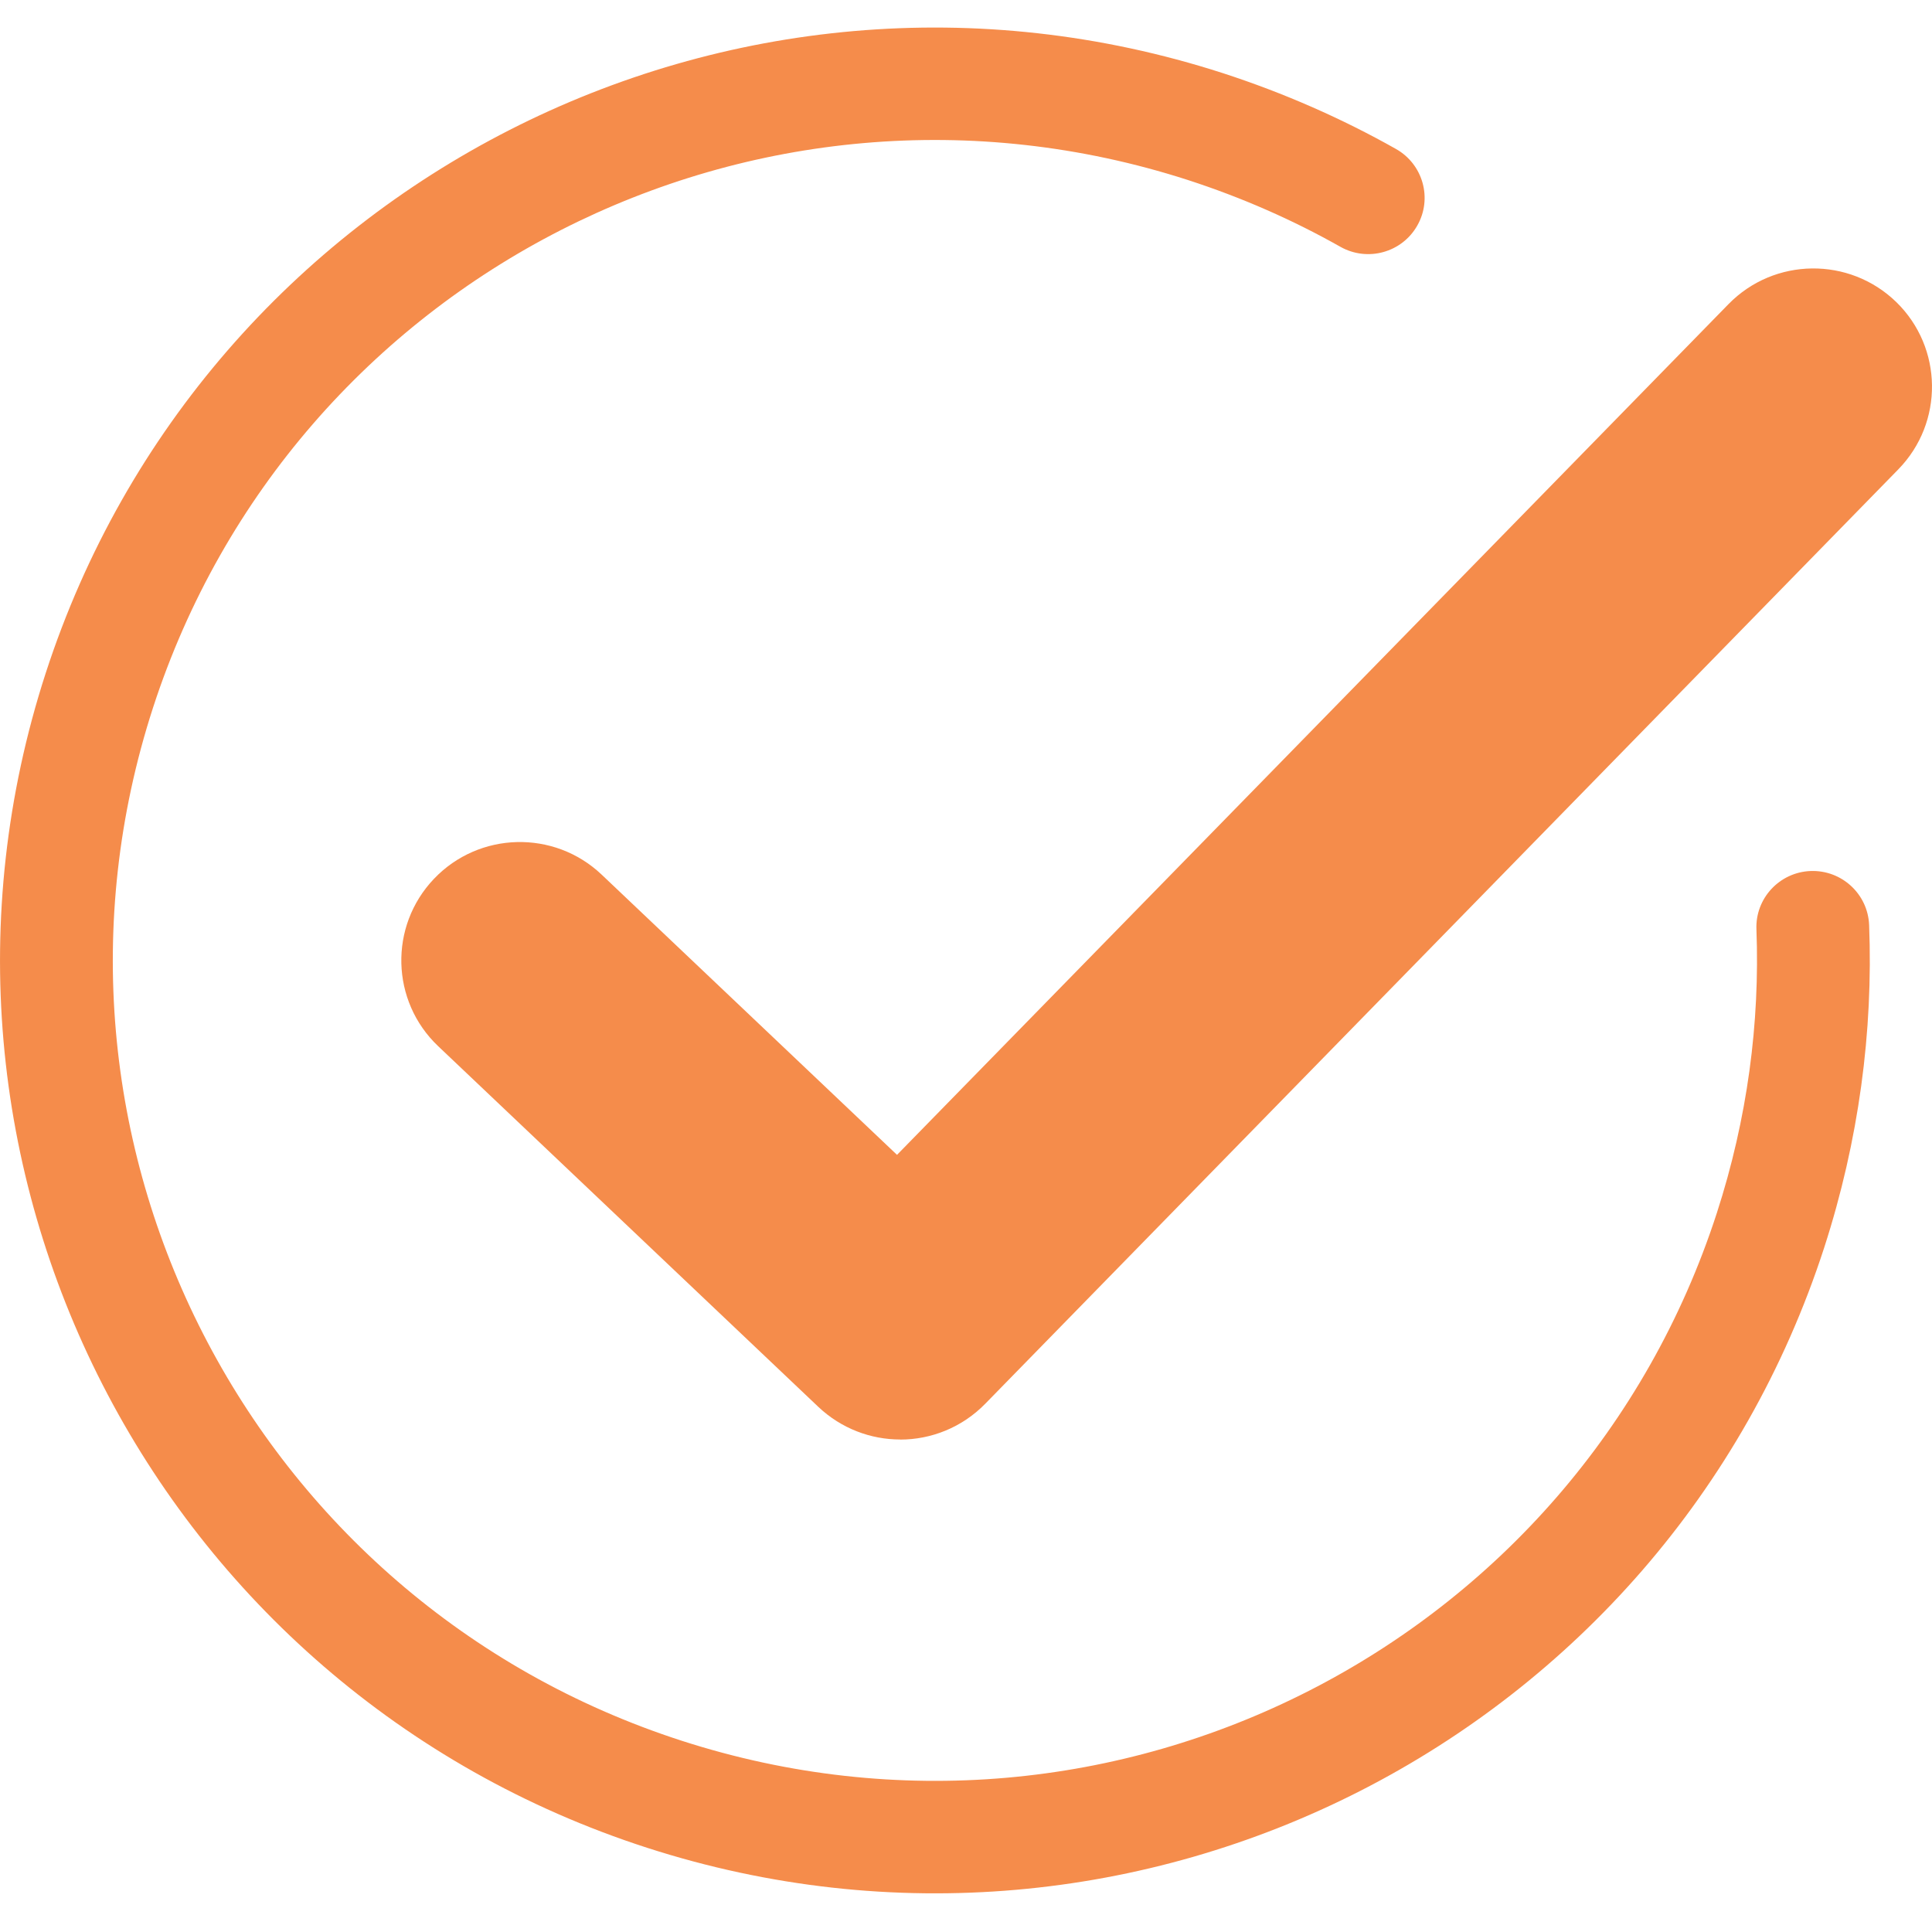
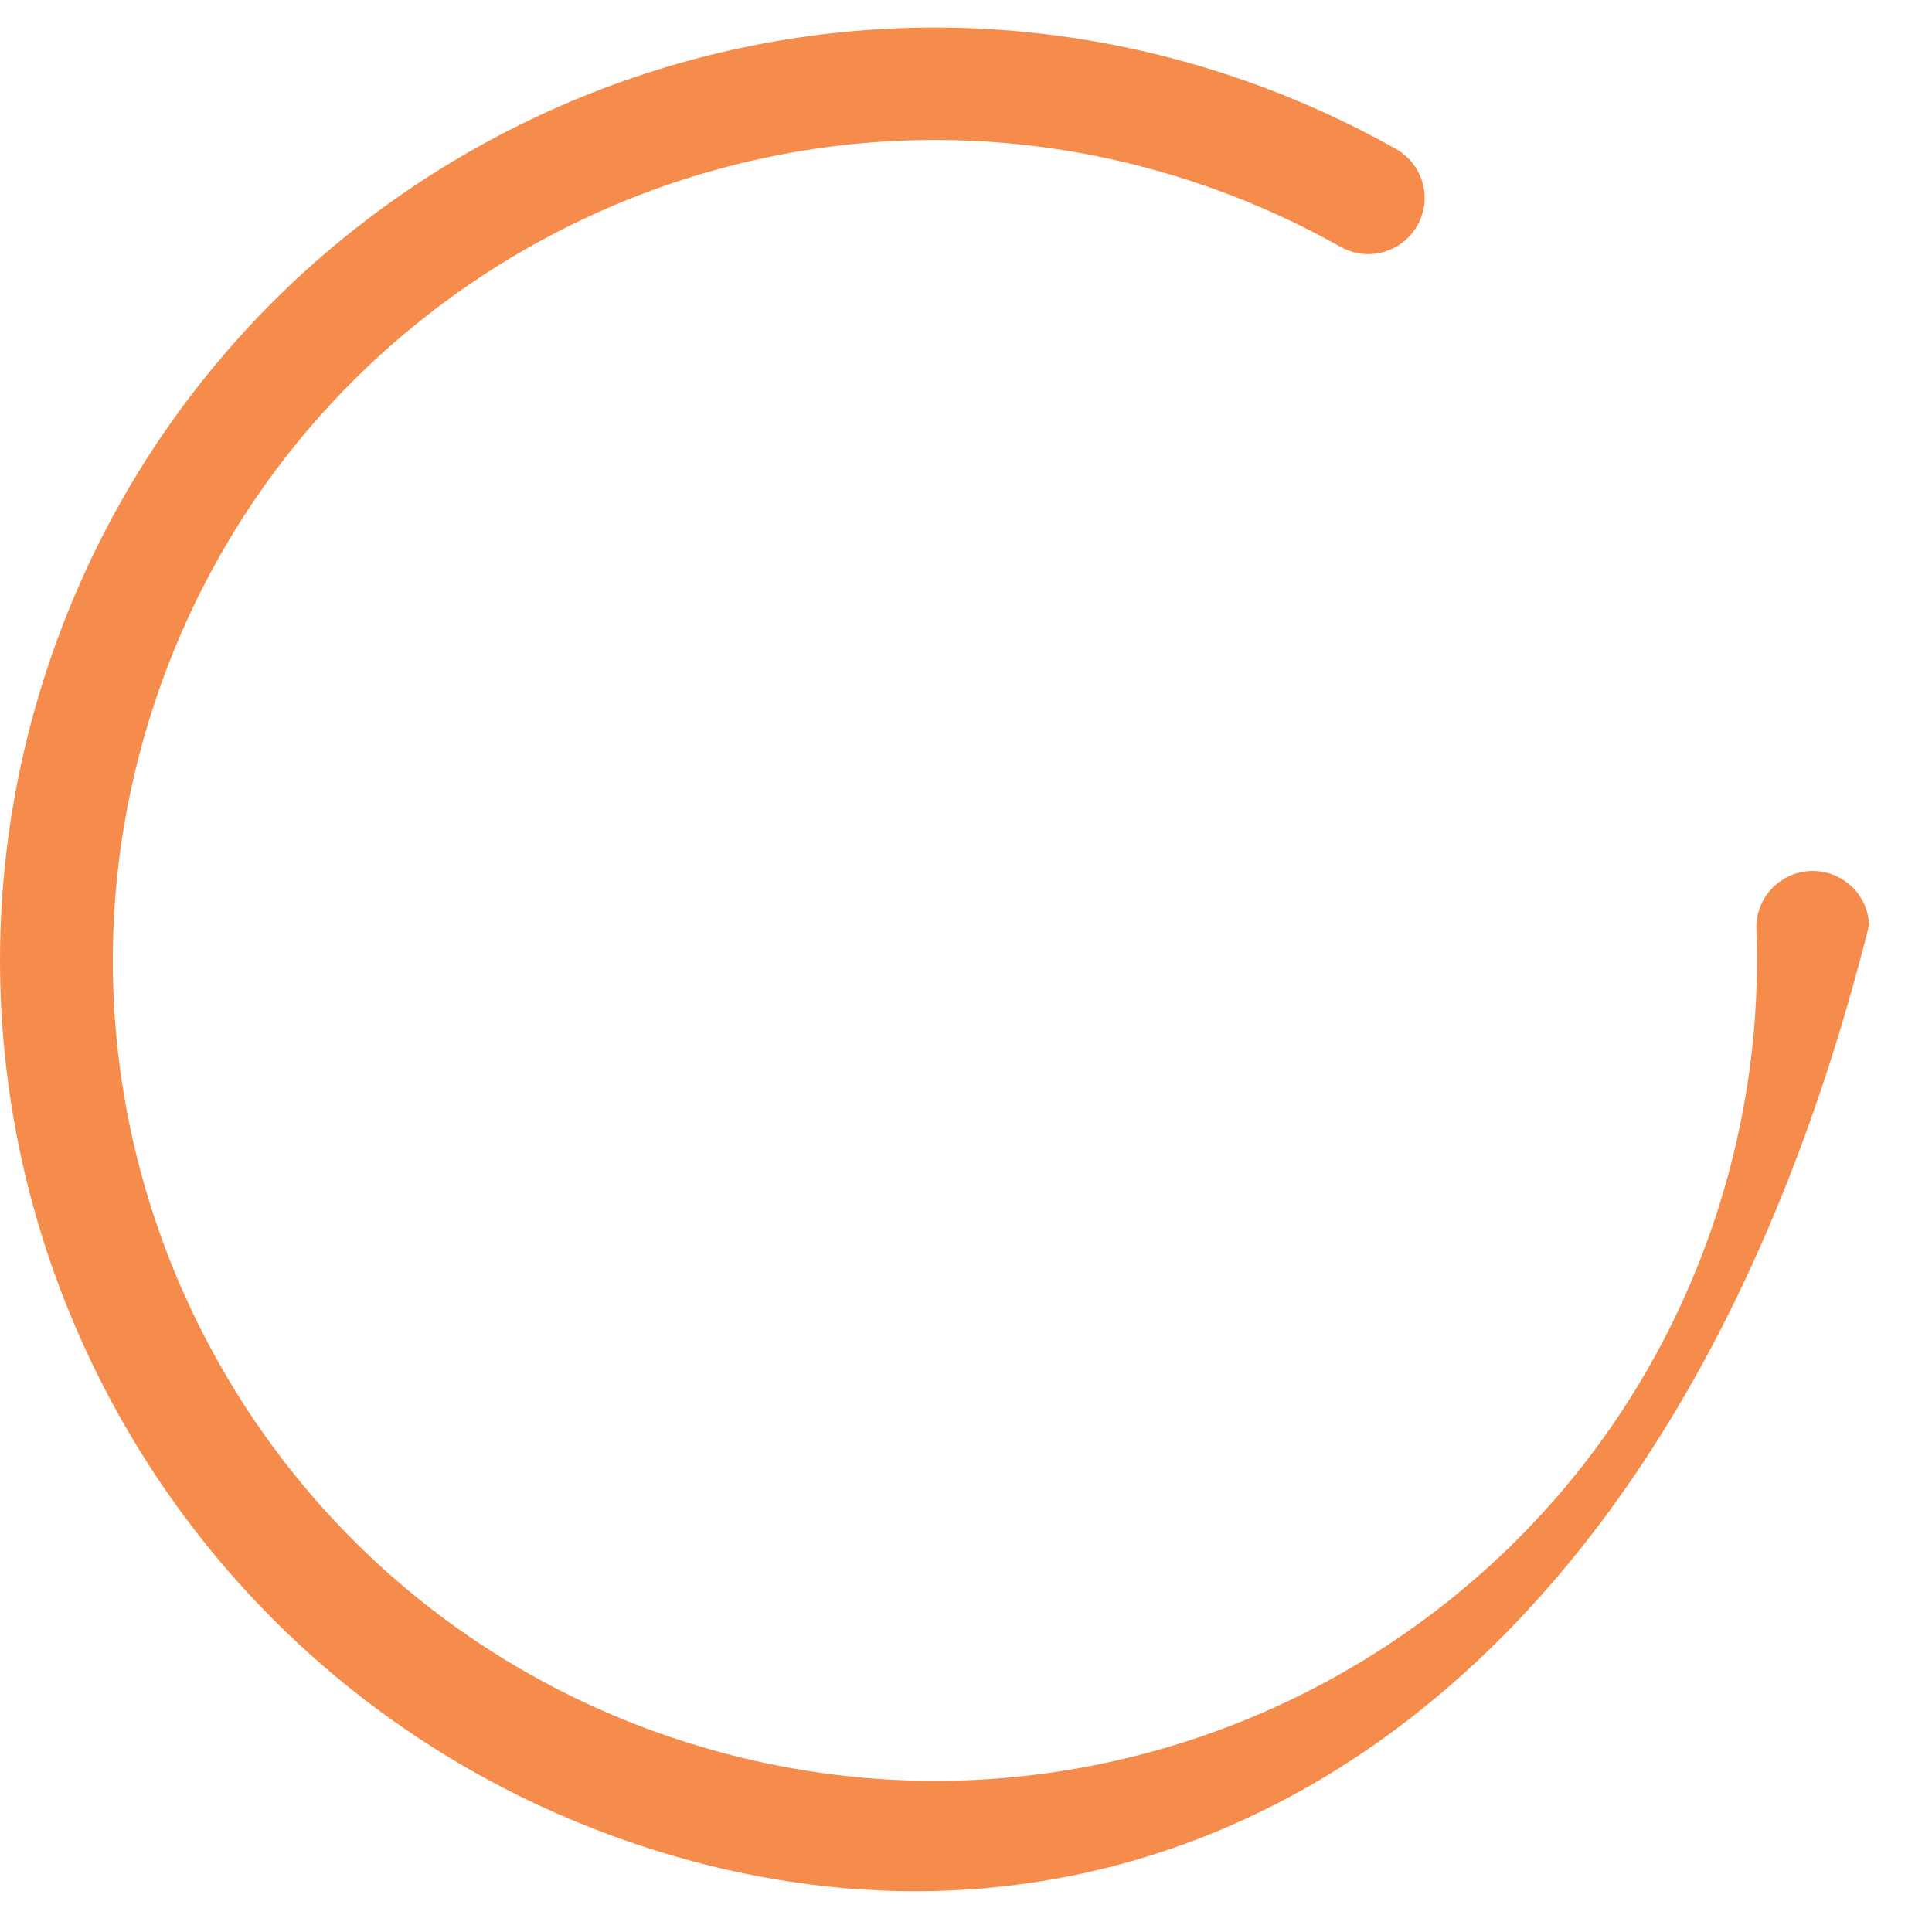
<svg xmlns="http://www.w3.org/2000/svg" width="24" height="24" viewBox="0 0 24 24" fill="none">
-   <path fill-rule="evenodd" clip-rule="evenodd" d="M14.756 2.236C9.393 0.505 3.637 3.439 1.9 8.794C0.164 14.148 3.106 19.893 8.471 21.625C13.834 23.357 19.59 20.424 21.327 15.069C21.707 13.896 21.863 12.706 21.819 11.544C21.804 11.159 22.106 10.835 22.492 10.82C22.879 10.806 23.204 11.106 23.219 11.492C23.27 12.814 23.091 14.168 22.661 15.498C20.686 21.585 14.14 24.924 8.039 22.954C1.937 20.983 -1.406 14.45 0.567 8.364C2.541 2.277 9.087 -1.062 15.189 0.908C15.95 1.155 16.67 1.472 17.342 1.851C17.678 2.041 17.797 2.467 17.606 2.802C17.416 3.138 16.988 3.256 16.651 3.066C16.062 2.733 15.428 2.454 14.756 2.236Z" fill="#F58C4B" />
-   <path d="M11.182 17.882C10.818 17.882 10.452 17.747 10.166 17.477L5.443 12.996C4.854 12.437 4.83 11.506 5.391 10.917C5.951 10.329 6.884 10.305 7.474 10.865L11.143 14.346L21.472 3.778C22.04 3.197 22.973 3.186 23.556 3.752C24.138 4.319 24.149 5.25 23.581 5.831L12.238 17.439C11.949 17.734 11.566 17.883 11.183 17.883L11.182 17.882Z" fill="#F58C4B" />
+   <path fill-rule="evenodd" clip-rule="evenodd" d="M14.756 2.236C9.393 0.505 3.637 3.439 1.9 8.794C0.164 14.148 3.106 19.893 8.471 21.625C13.834 23.357 19.59 20.424 21.327 15.069C21.707 13.896 21.863 12.706 21.819 11.544C21.804 11.159 22.106 10.835 22.492 10.82C22.879 10.806 23.204 11.106 23.219 11.492C20.686 21.585 14.14 24.924 8.039 22.954C1.937 20.983 -1.406 14.45 0.567 8.364C2.541 2.277 9.087 -1.062 15.189 0.908C15.95 1.155 16.67 1.472 17.342 1.851C17.678 2.041 17.797 2.467 17.606 2.802C17.416 3.138 16.988 3.256 16.651 3.066C16.062 2.733 15.428 2.454 14.756 2.236Z" fill="#F58C4B" />
</svg>